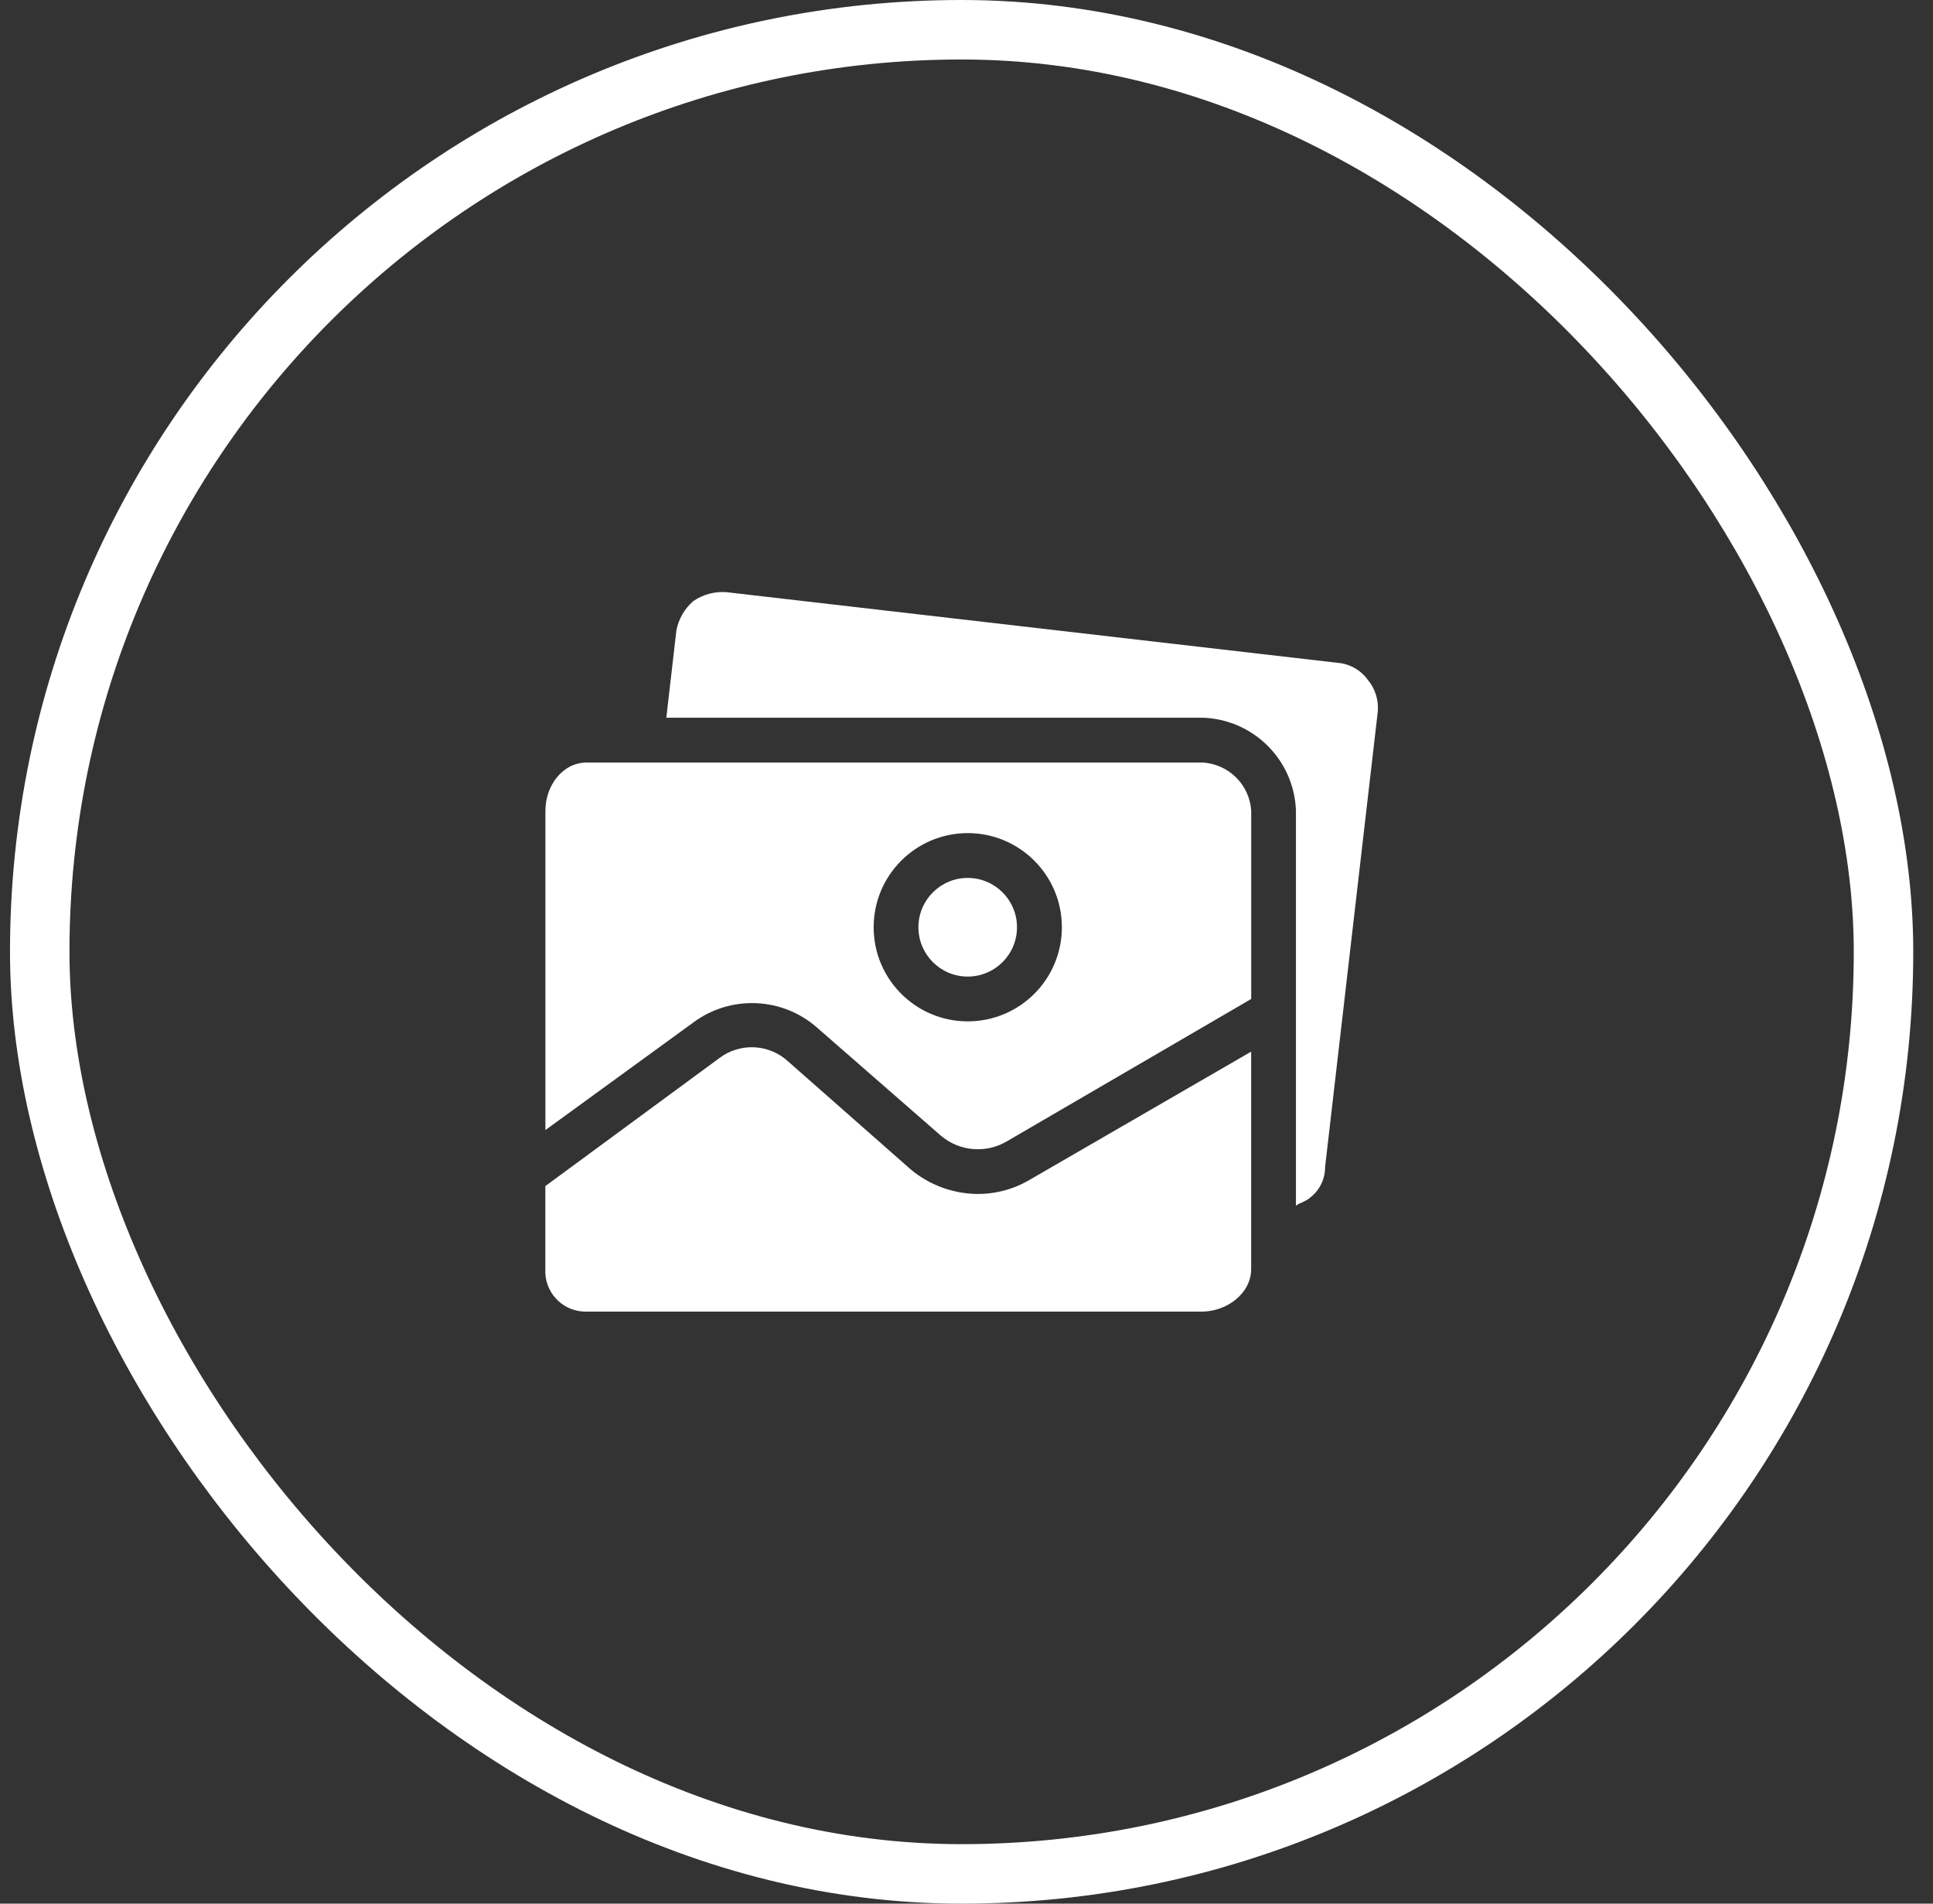
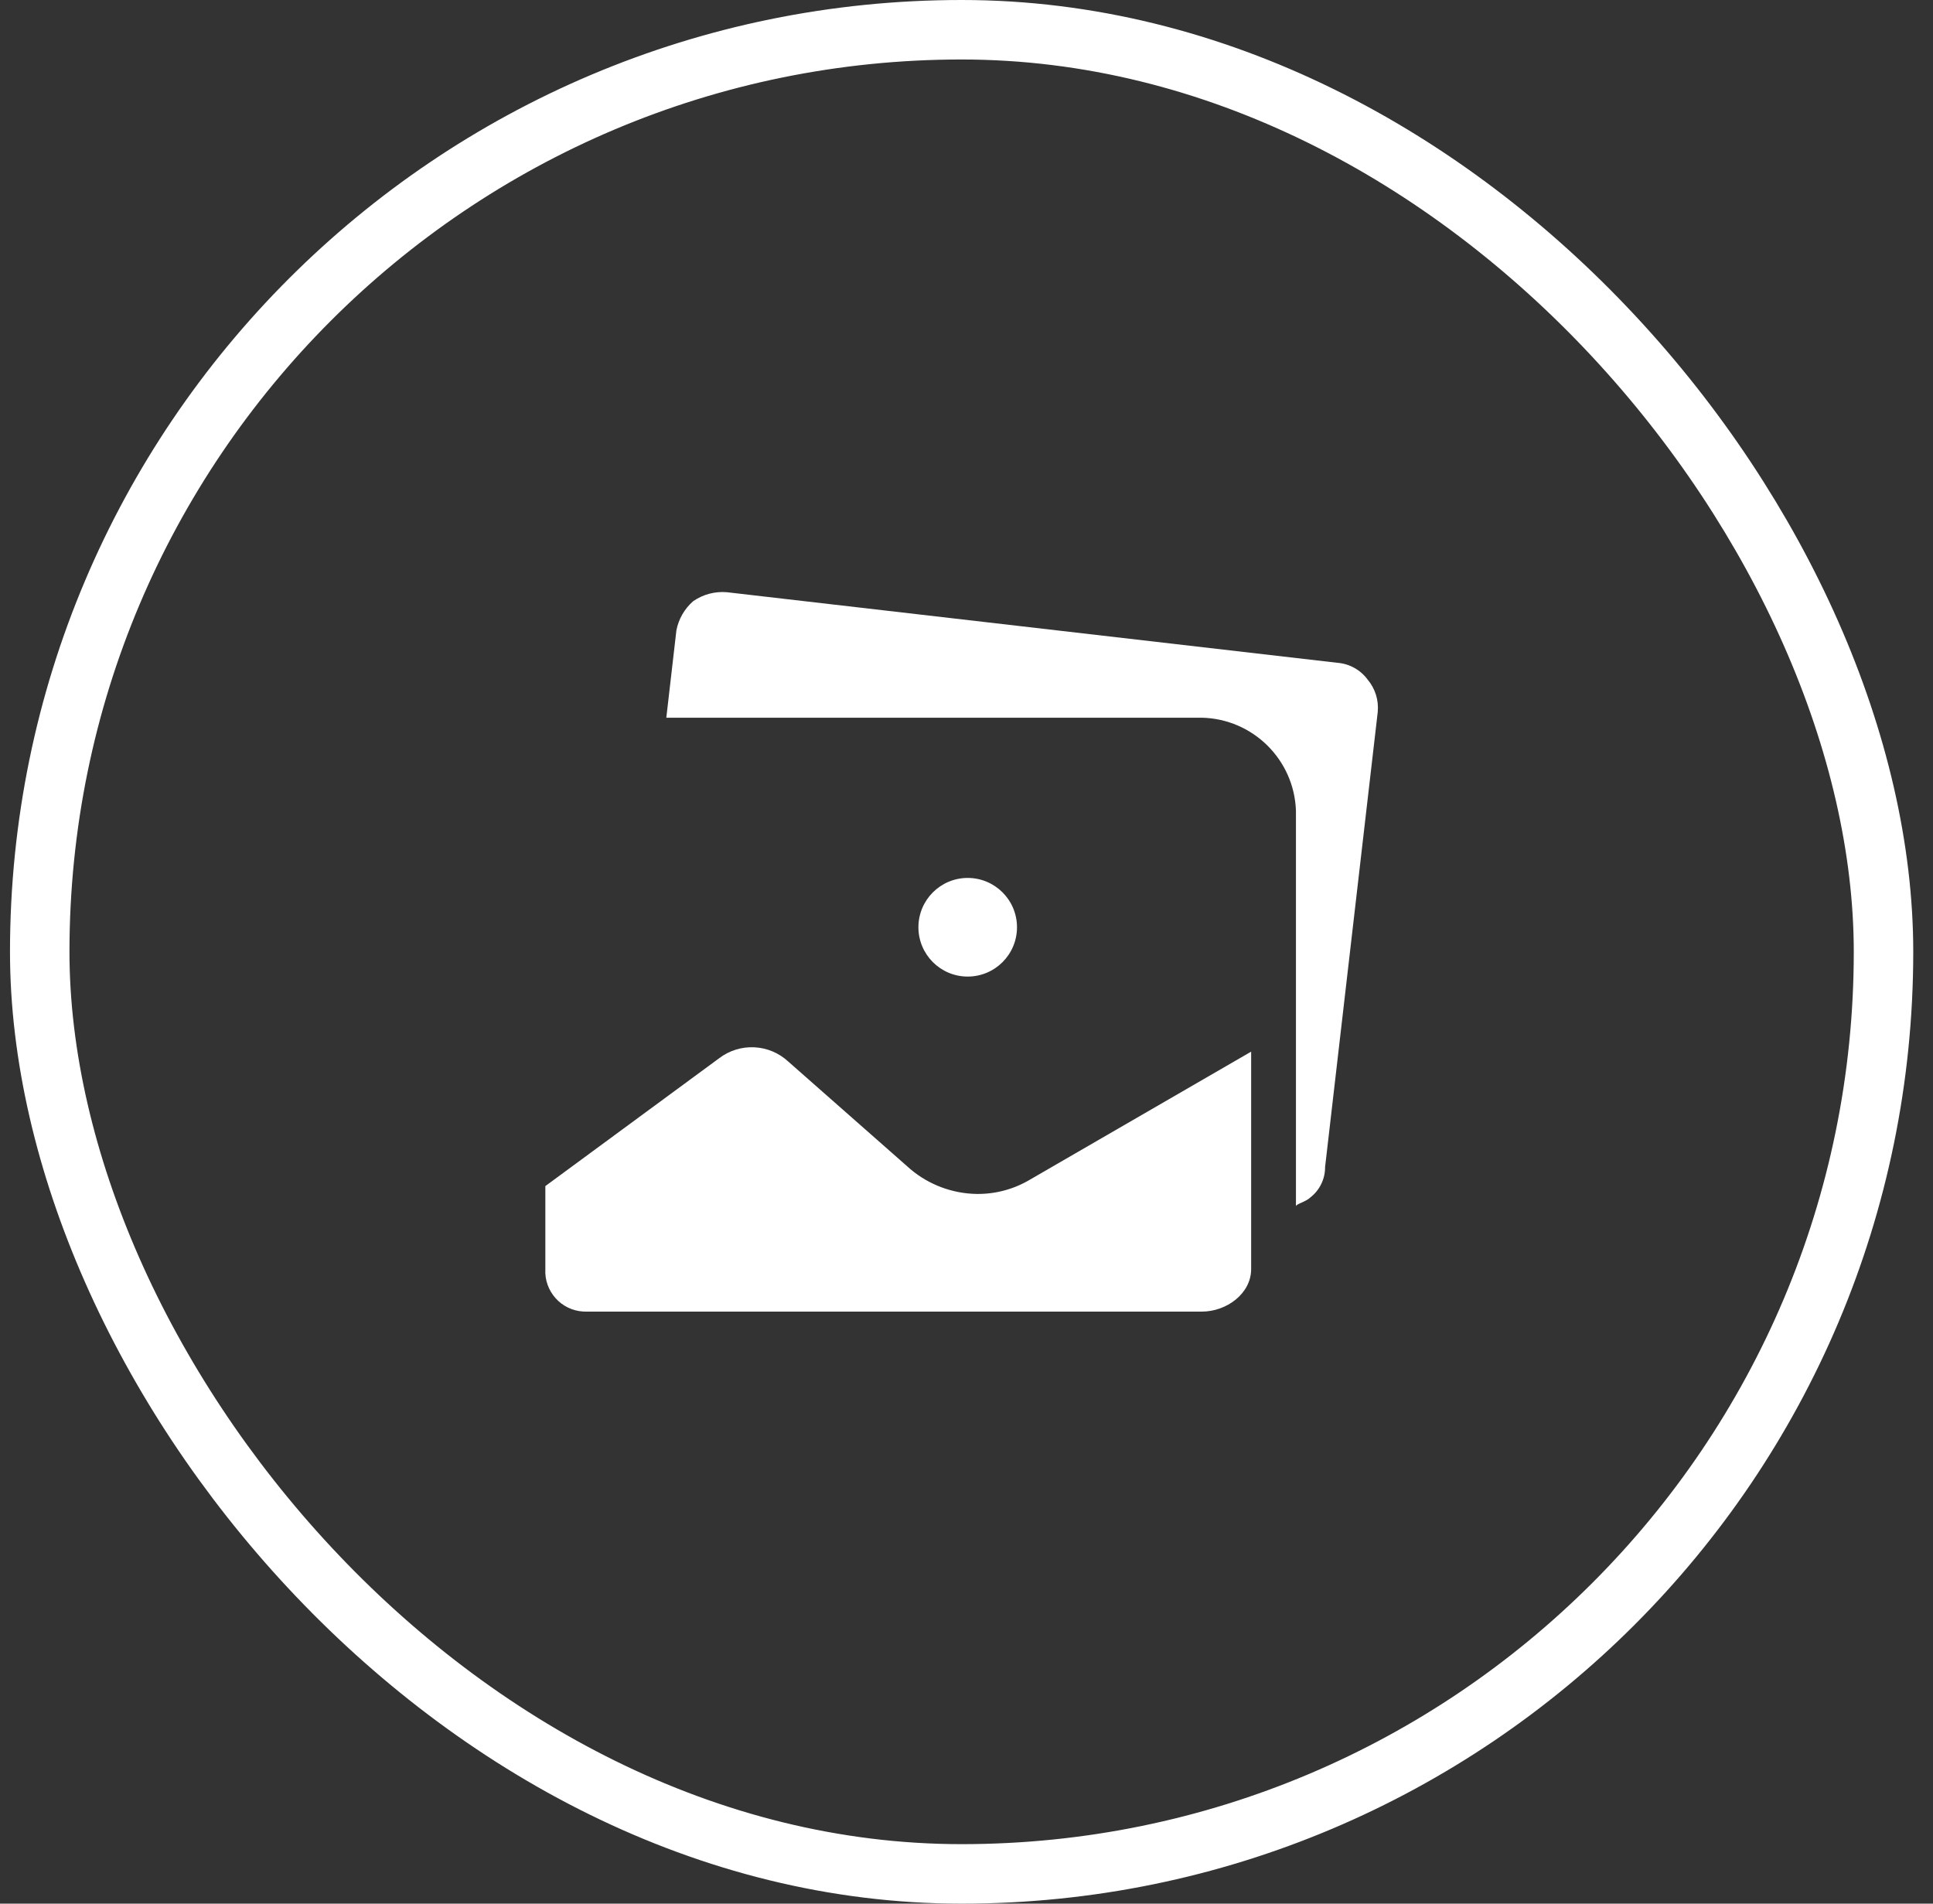
<svg xmlns="http://www.w3.org/2000/svg" width="65" height="64" viewBox="0 0 65 64" fill="none">
  <rect x="0" y="0" width="65" height="64" fill="#333333" stroke="none" />
  <rect x="1.336" y="1" width="62" height="62" rx="31" stroke="white" stroke-width="2" />
  <g clip-path="url(#clip0_1168_1563)">
    <path d="M32.842 40.14C32.028 40.127 31.243 39.835 30.619 39.311L26.513 35.695C25.867 35.091 24.879 35.043 24.177 35.582L18.338 39.876V42.664C18.296 43.412 18.869 44.052 19.616 44.094C19.655 44.096 19.693 44.097 19.732 44.096H40.414C41.243 44.096 42.072 43.493 42.072 42.664V35.356L34.65 39.65C34.105 39.978 33.479 40.148 32.842 40.14Z" fill="white" />
    <path d="M32.54 32.832C33.456 32.832 34.198 32.089 34.198 31.174C34.198 30.259 33.456 29.516 32.54 29.516C31.625 29.516 30.883 30.259 30.883 31.174C30.883 32.089 31.625 32.832 32.54 32.832Z" fill="white" />
    <path d="M45.989 22.848C45.749 22.521 45.377 22.314 44.972 22.283L24.441 19.91C24.04 19.876 23.641 19.983 23.31 20.211C23.018 20.465 22.819 20.81 22.745 21.191L22.406 24.129H40.414C42.13 24.168 43.519 25.54 43.578 27.256V40.554C43.578 40.479 43.917 40.404 44.068 40.253C44.38 40.008 44.561 39.632 44.558 39.236L46.328 23.941C46.367 23.546 46.245 23.152 45.989 22.848Z" fill="white" />
-     <path d="M40.416 25.636H19.734C18.905 25.636 18.34 26.427 18.34 27.256V37.993L23.313 34.376C24.575 33.44 26.321 33.518 27.494 34.565L31.638 38.181C32.263 38.712 33.156 38.787 33.861 38.369L42.074 33.585V27.256C42.017 26.372 41.301 25.673 40.416 25.636ZM32.542 34.338C30.795 34.338 29.378 32.922 29.378 31.174C29.378 29.426 30.795 28.009 32.542 28.009C34.29 28.009 35.707 29.426 35.707 31.174C35.707 32.922 34.29 34.338 32.542 34.338Z" fill="white" />
  </g>
  <defs>
    <clipPath id="clip0_1168_1563">
      <rect width="28" height="28" fill="white" transform="translate(18.336 18)" />
    </clipPath>
  </defs>
</svg>